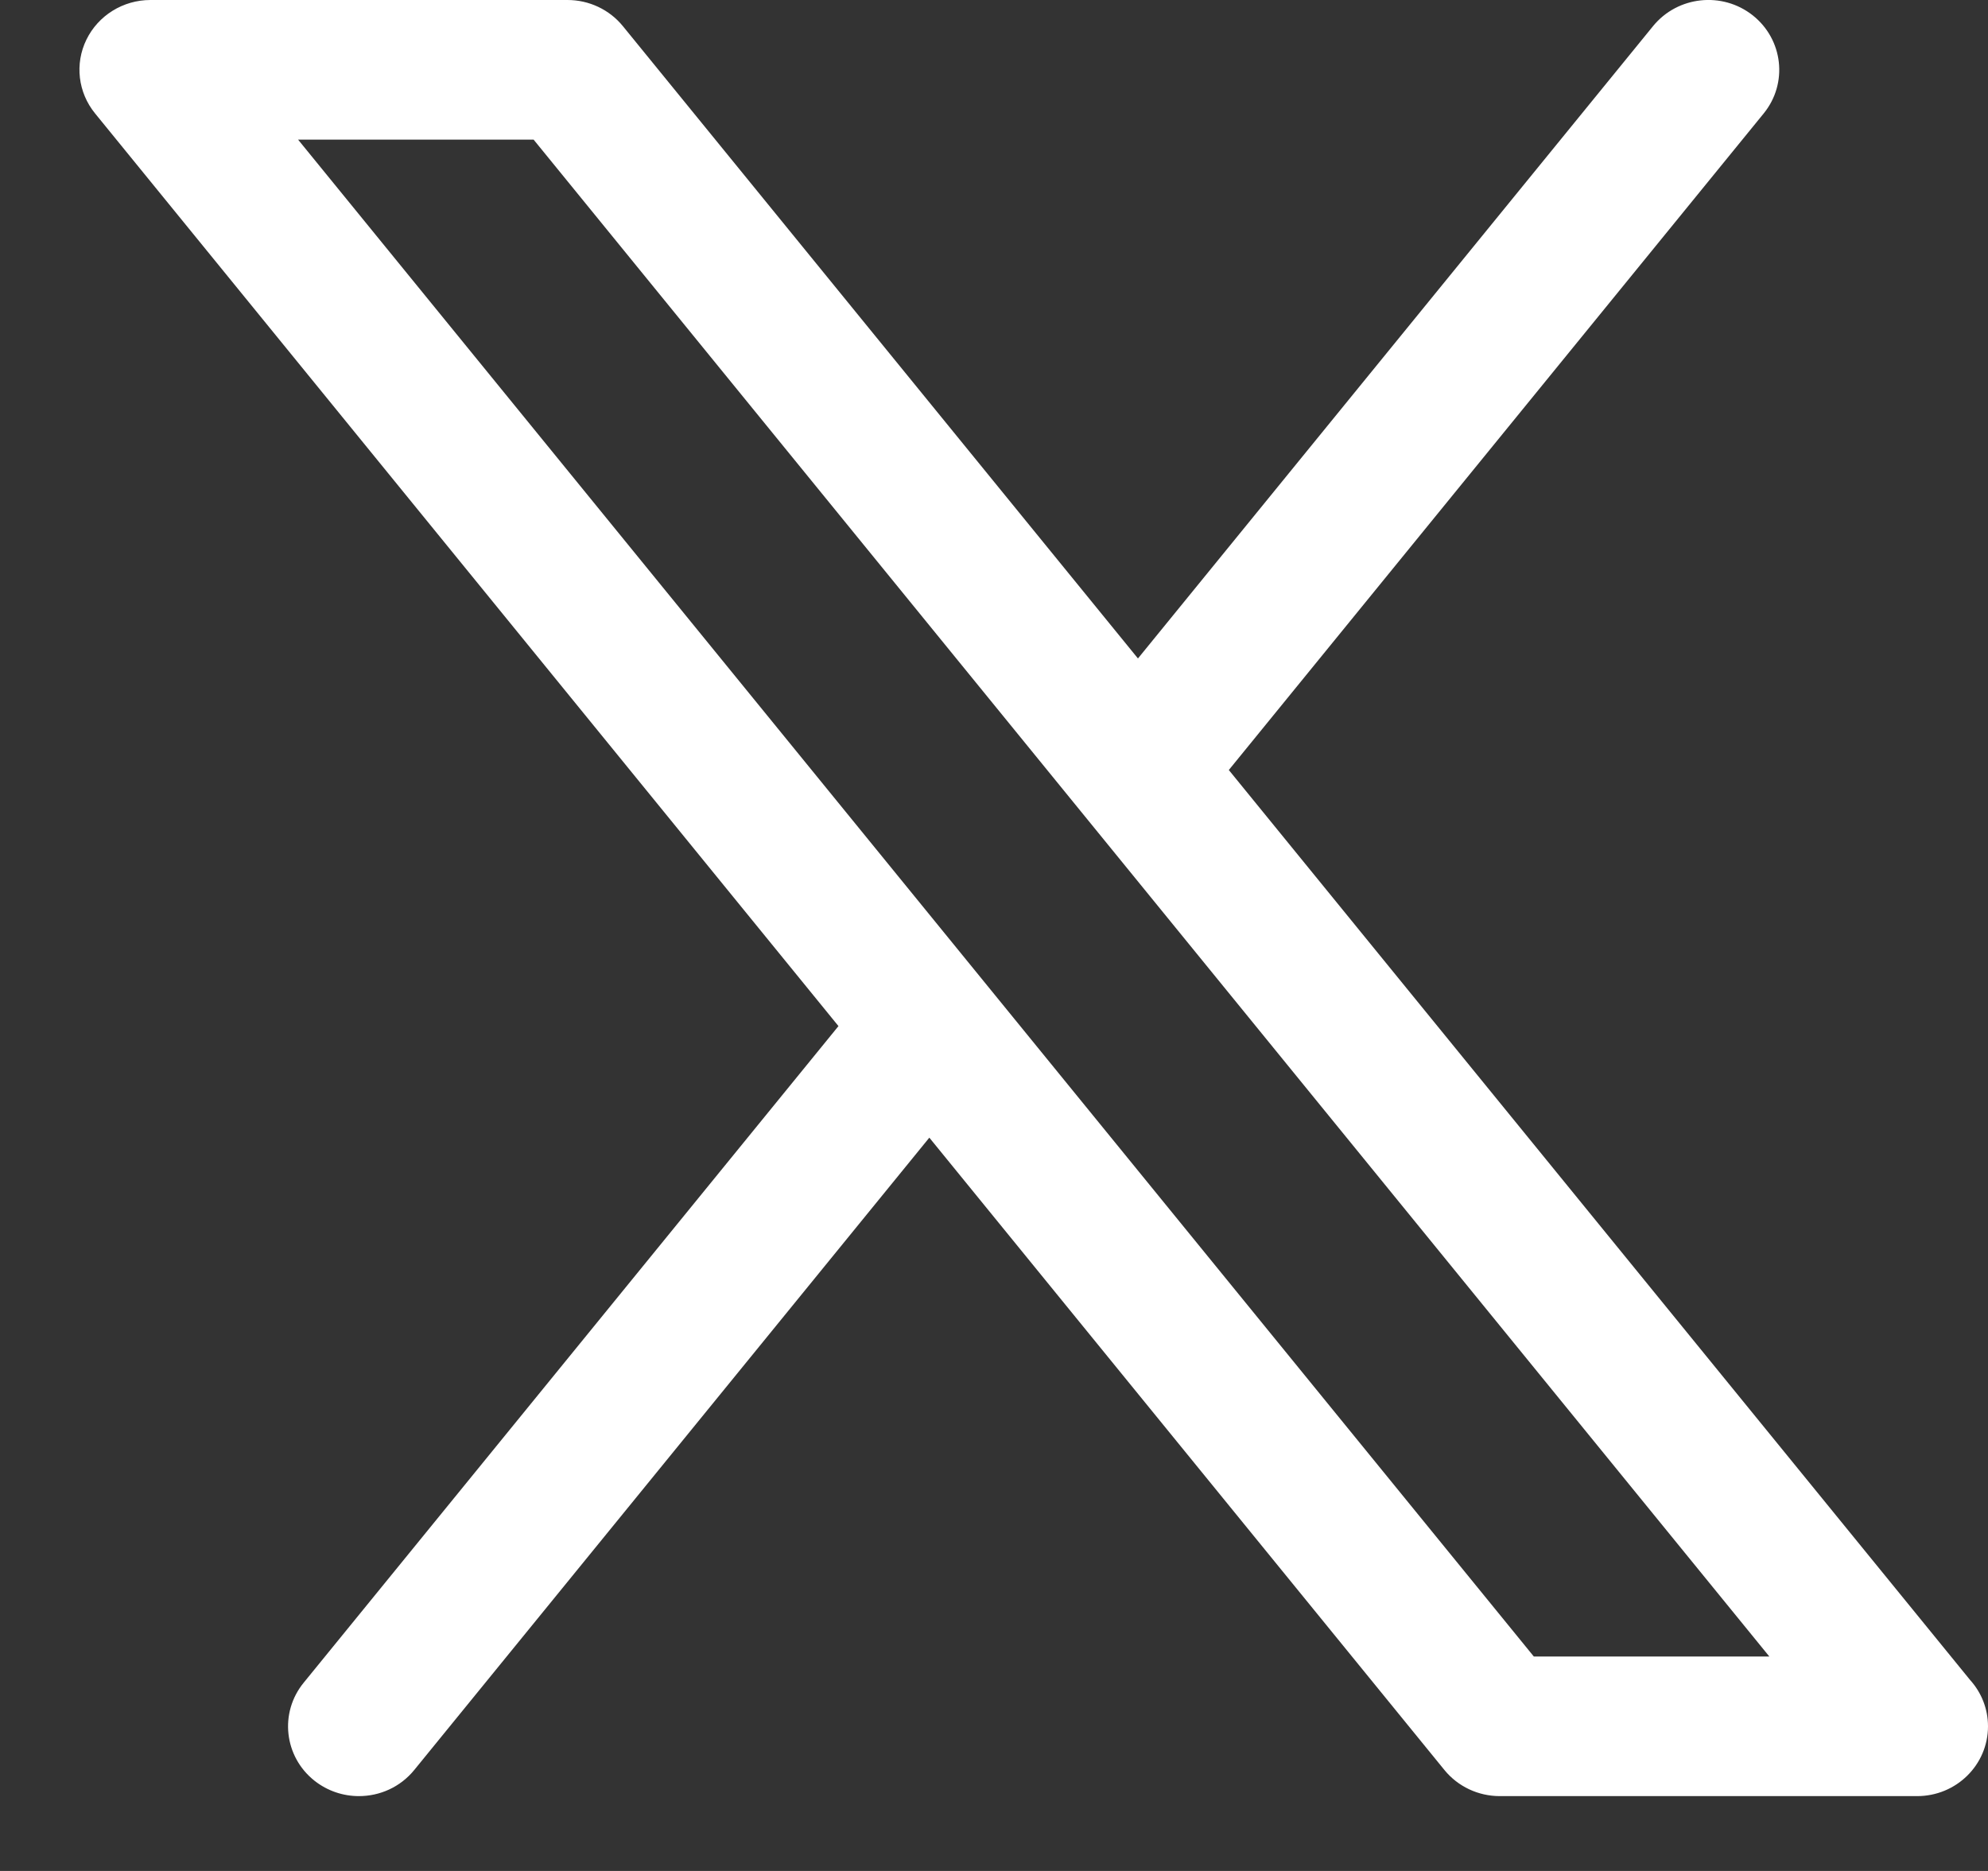
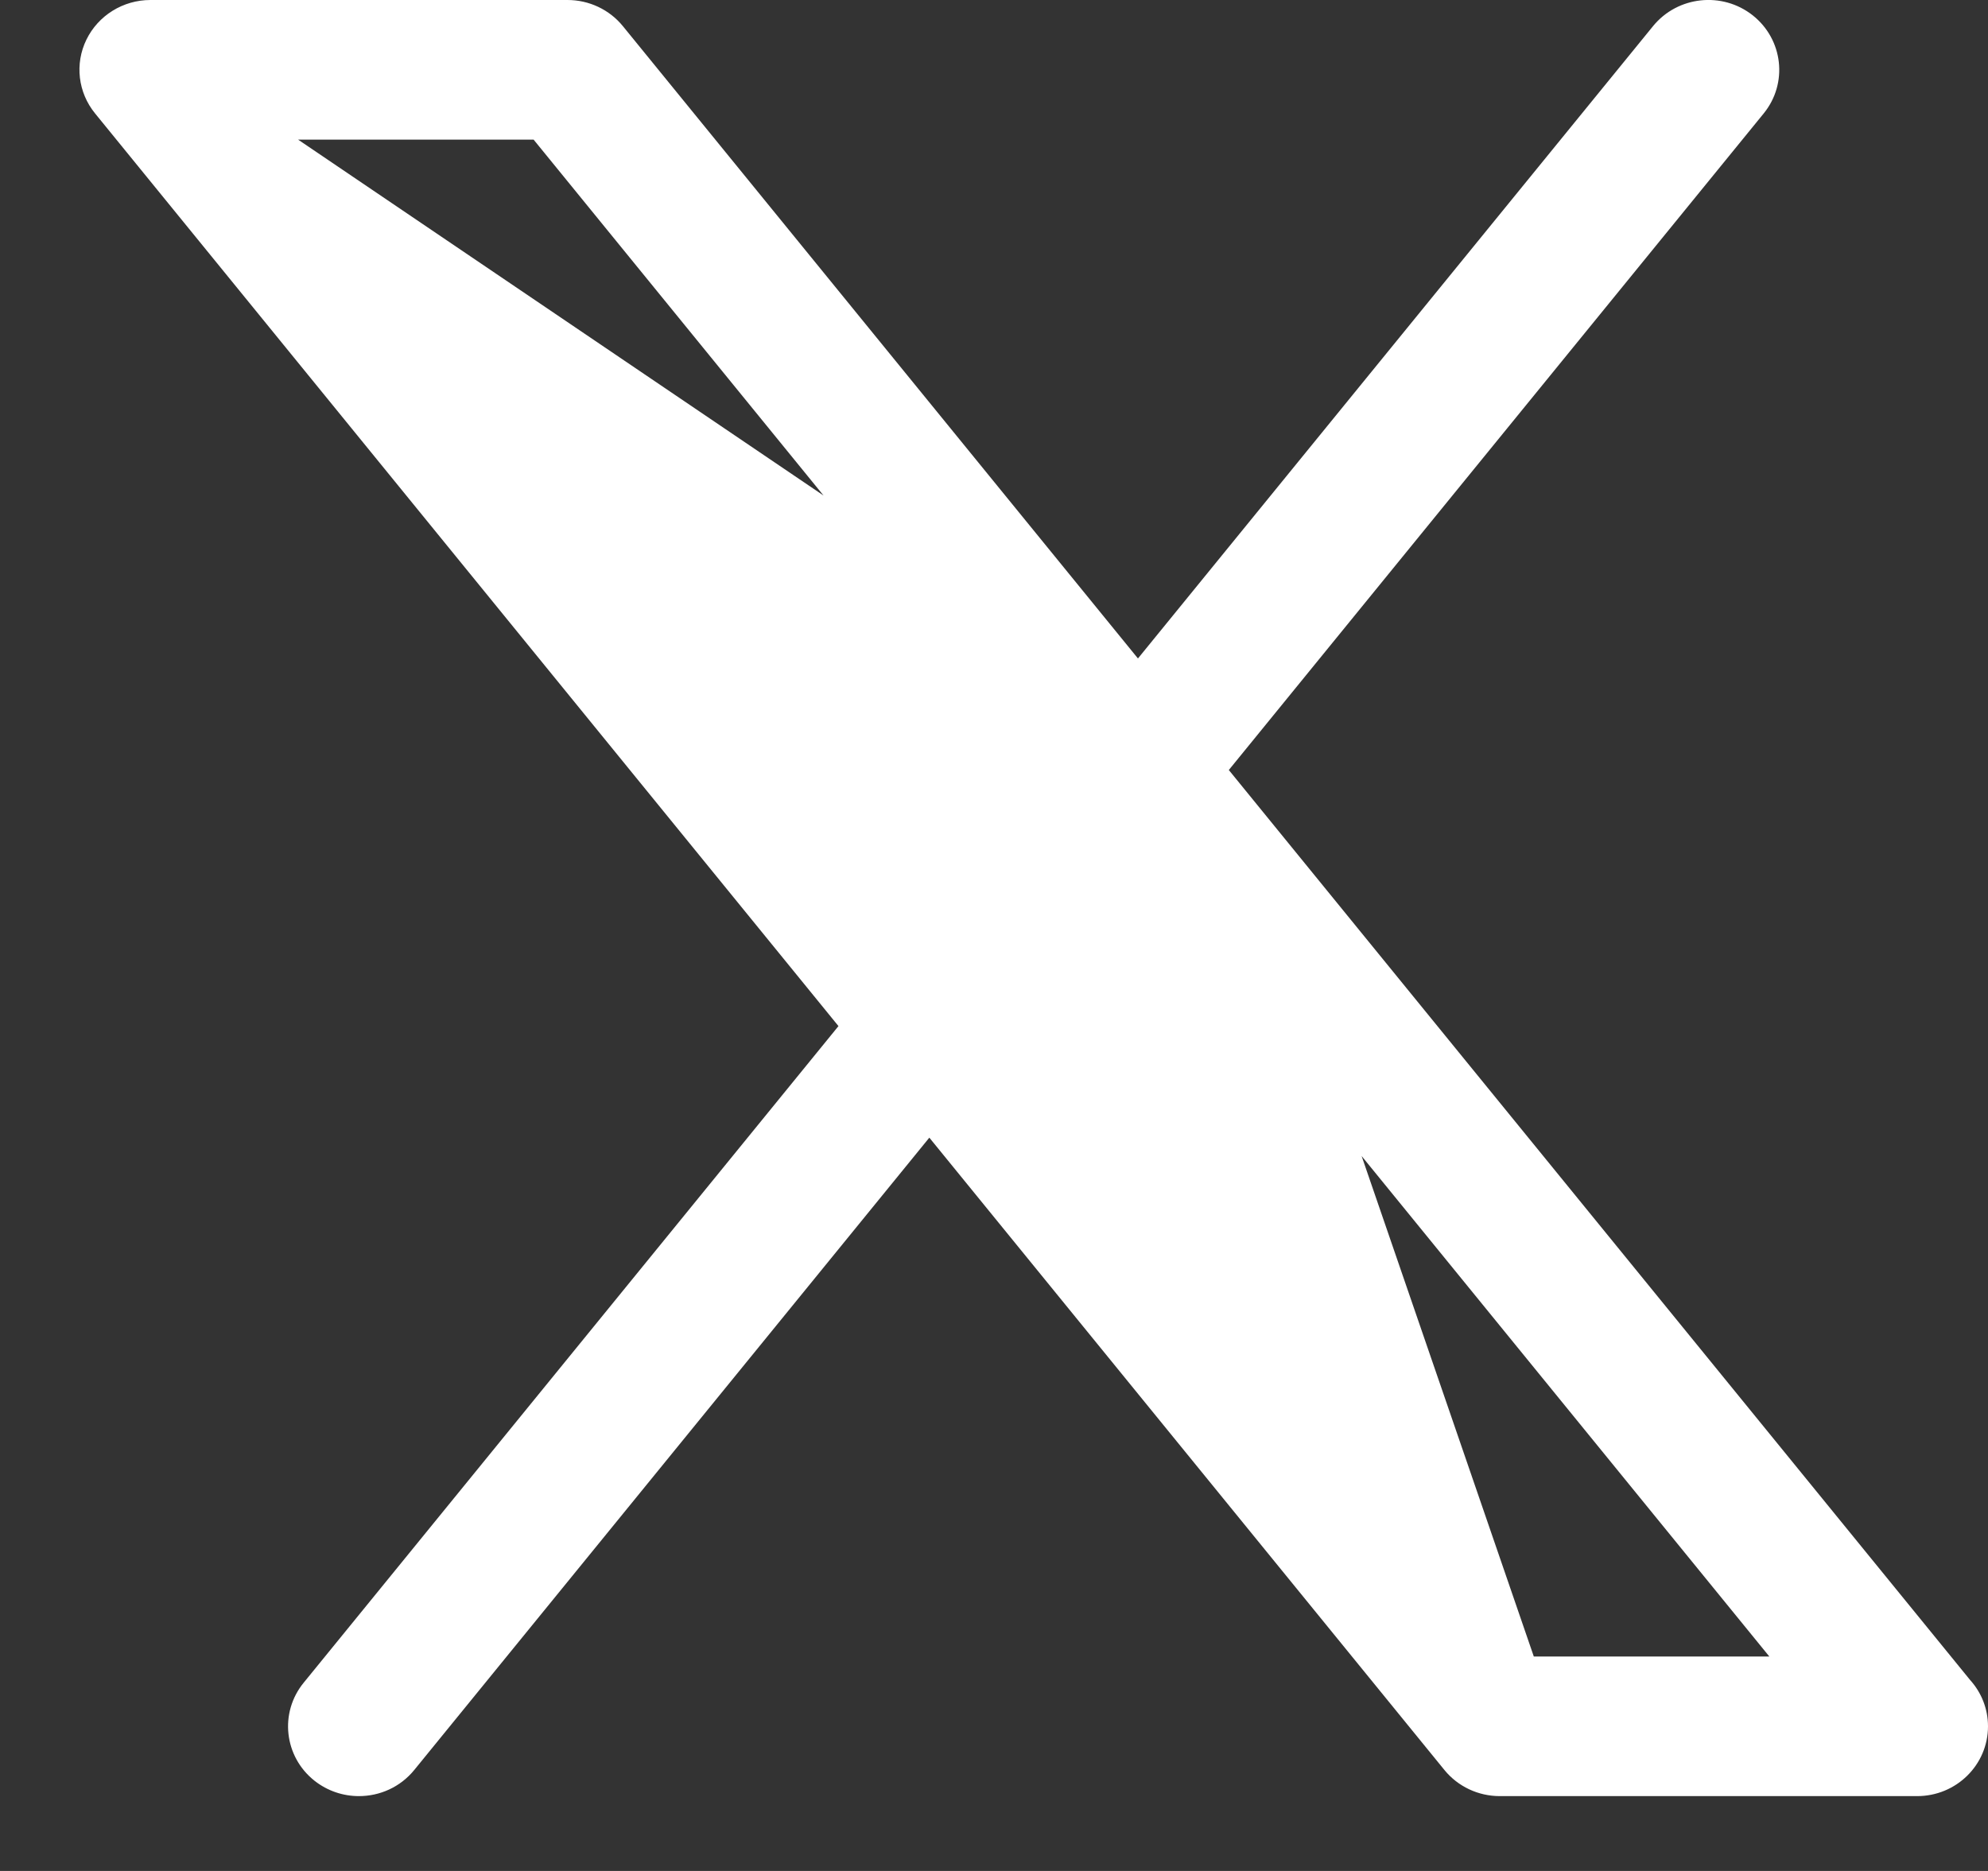
<svg xmlns="http://www.w3.org/2000/svg" width="17" height="16" viewBox="0 0 17 16" fill="none">
  <rect x="0" y="0" width="17" height="16" fill="#333333" stroke="none" />
-   <path d="M10.508 6.585L15.082 0.97C15.291 0.713 15.249 0.338 14.988 0.131C14.727 -0.075 14.346 -0.034 14.136 0.223L9.731 5.631L5.326 0.223C5.211 0.082 5.037 1.30598e-05 4.853 1.30598e-05H1.286C1.053 1.30598e-05 0.84 0.132 0.739 0.339C0.638 0.546 0.667 0.791 0.813 0.97L7.17 8.775L2.597 14.39C2.387 14.647 2.429 15.023 2.69 15.229C2.802 15.317 2.936 15.36 3.069 15.36C3.247 15.36 3.422 15.284 3.542 15.137L7.947 9.729L12.352 15.137C12.467 15.278 12.641 15.36 12.825 15.36H16.393C16.393 15.36 16.394 15.36 16.394 15.36C16.729 15.36 17 15.093 17 14.763C17 14.611 16.942 14.472 16.847 14.367L10.508 6.585ZM13.116 14.166L2.549 1.194H4.563L15.13 14.166H13.116Z" fill="white" />
+   <path d="M10.508 6.585L15.082 0.97C15.291 0.713 15.249 0.338 14.988 0.131C14.727 -0.075 14.346 -0.034 14.136 0.223L9.731 5.631L5.326 0.223C5.211 0.082 5.037 1.30598e-05 4.853 1.30598e-05H1.286C1.053 1.30598e-05 0.84 0.132 0.739 0.339C0.638 0.546 0.667 0.791 0.813 0.97L7.17 8.775L2.597 14.39C2.387 14.647 2.429 15.023 2.69 15.229C2.802 15.317 2.936 15.36 3.069 15.36C3.247 15.36 3.422 15.284 3.542 15.137L7.947 9.729L12.352 15.137C12.467 15.278 12.641 15.36 12.825 15.36H16.393C16.393 15.36 16.394 15.36 16.394 15.36C16.729 15.36 17 15.093 17 14.763C17 14.611 16.942 14.472 16.847 14.367L10.508 6.585ZL2.549 1.194H4.563L15.13 14.166H13.116Z" fill="white" />
</svg>